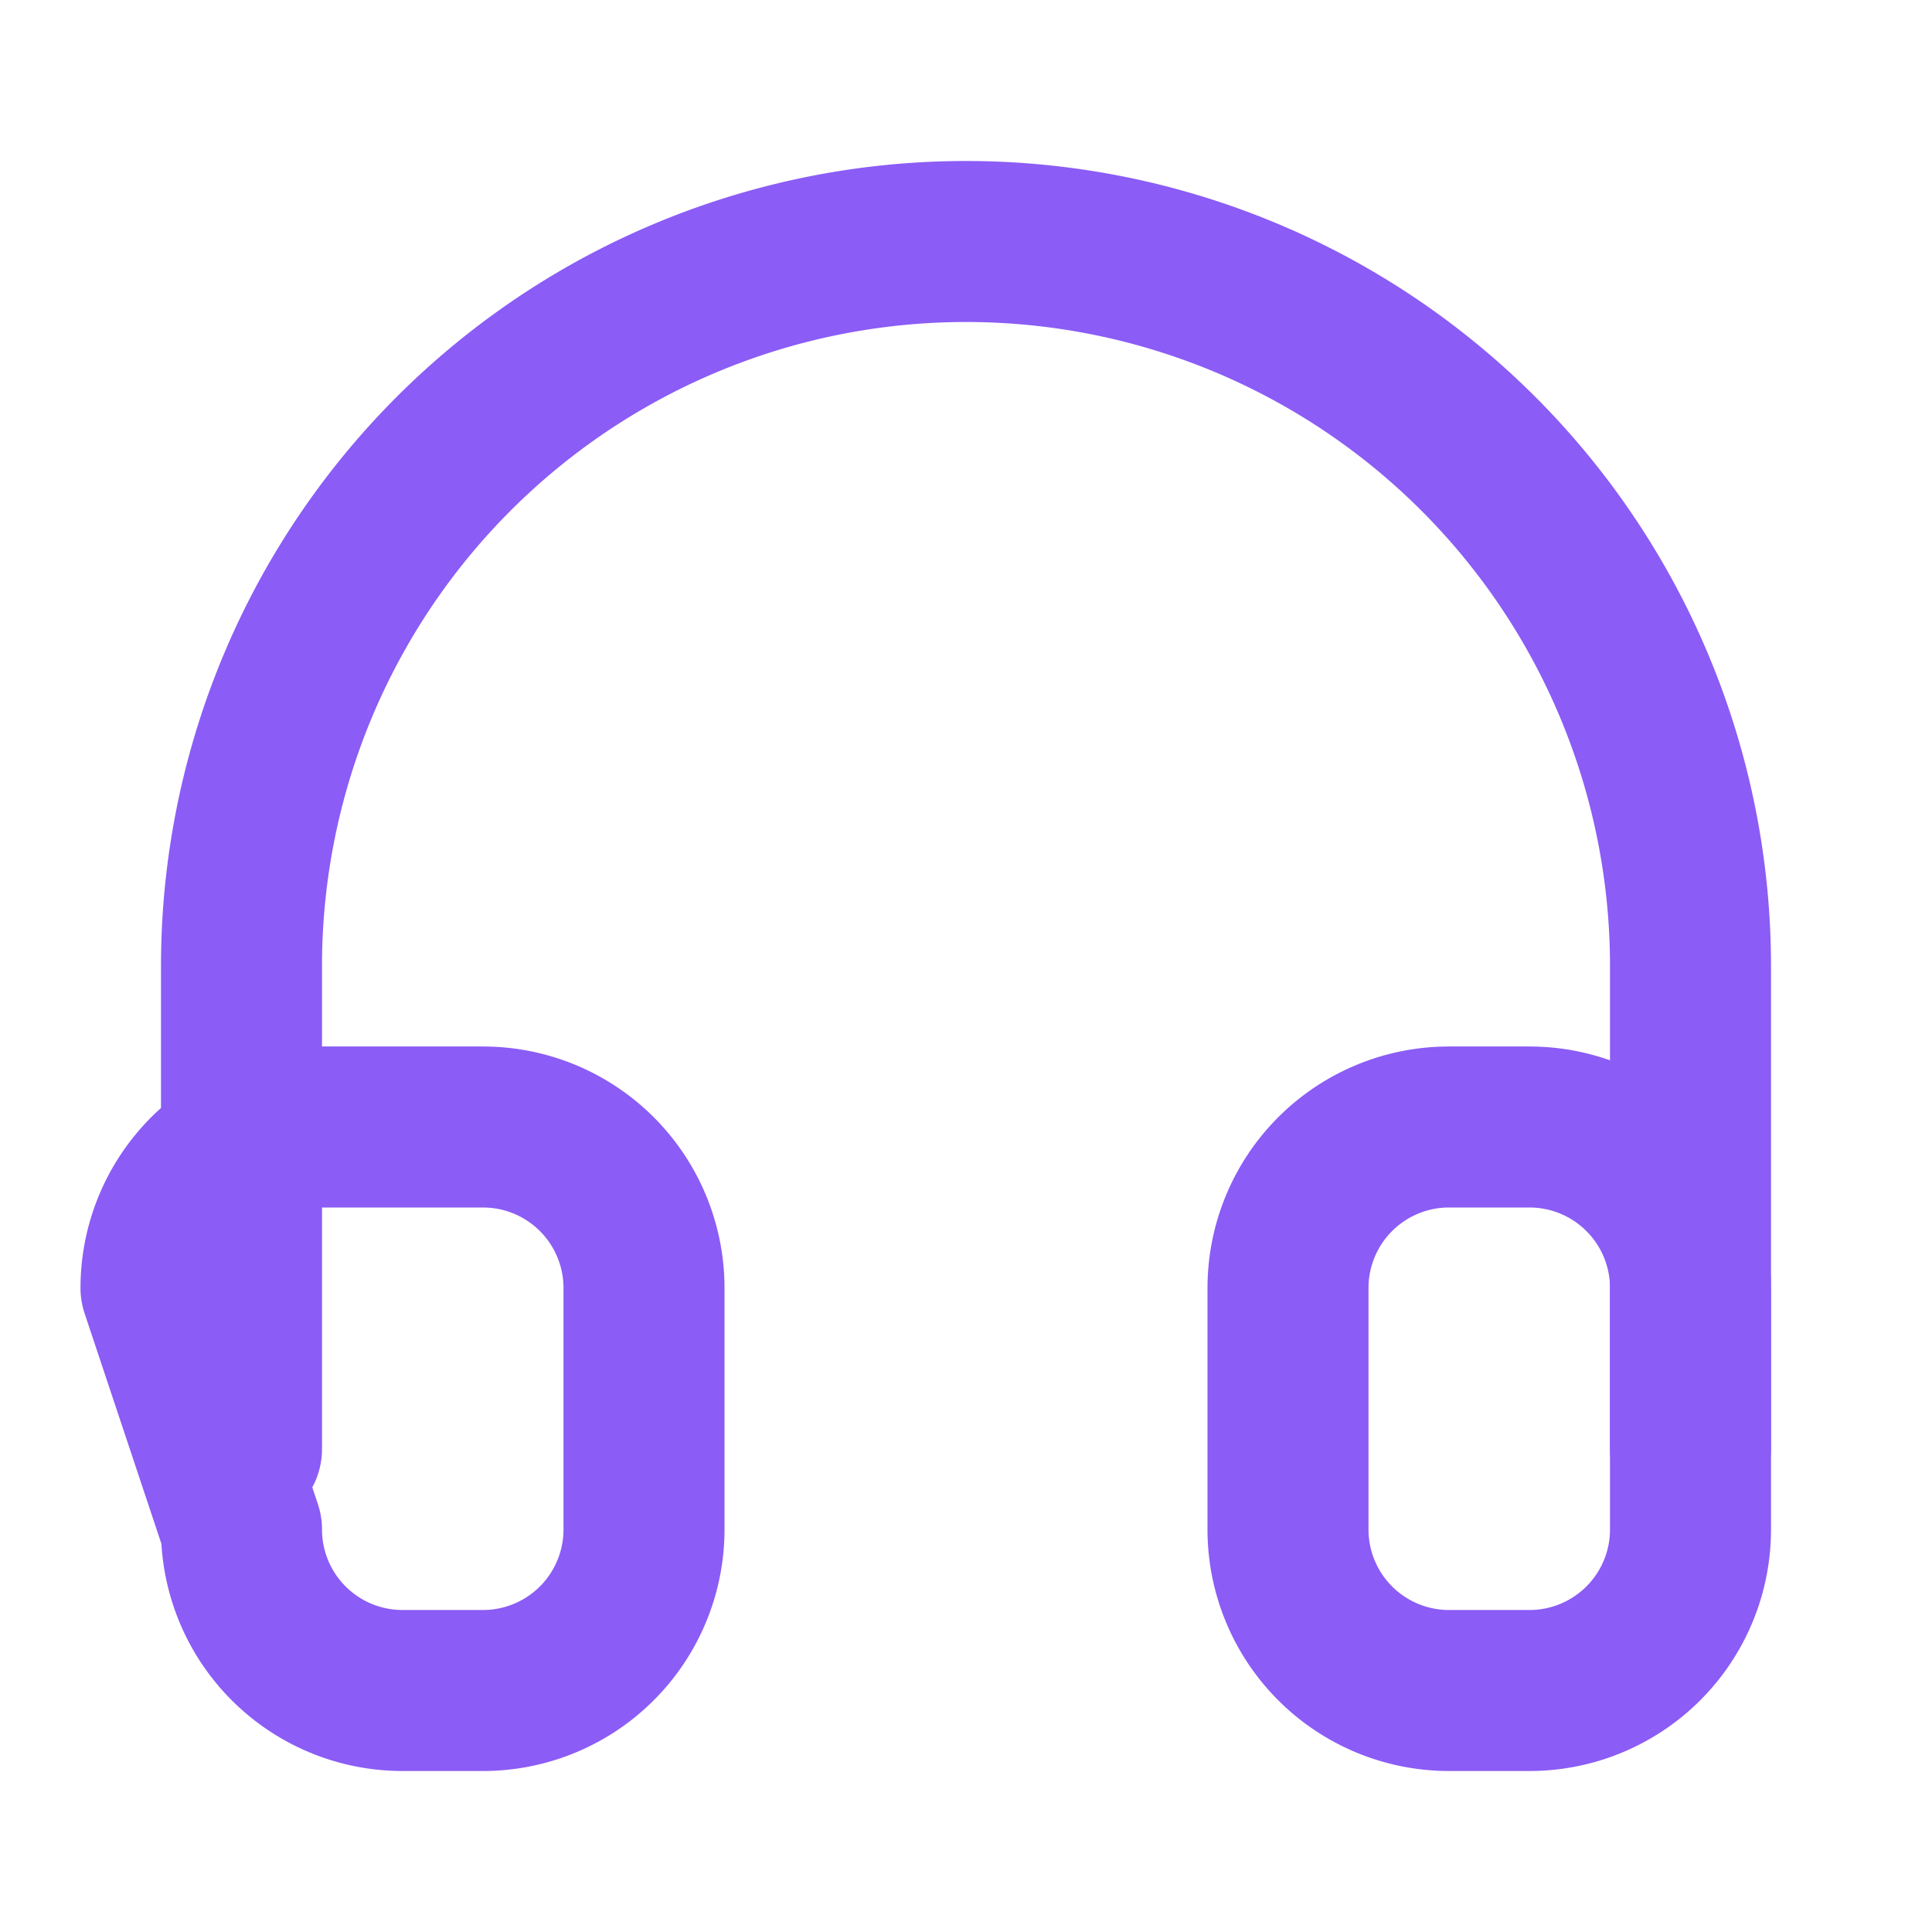
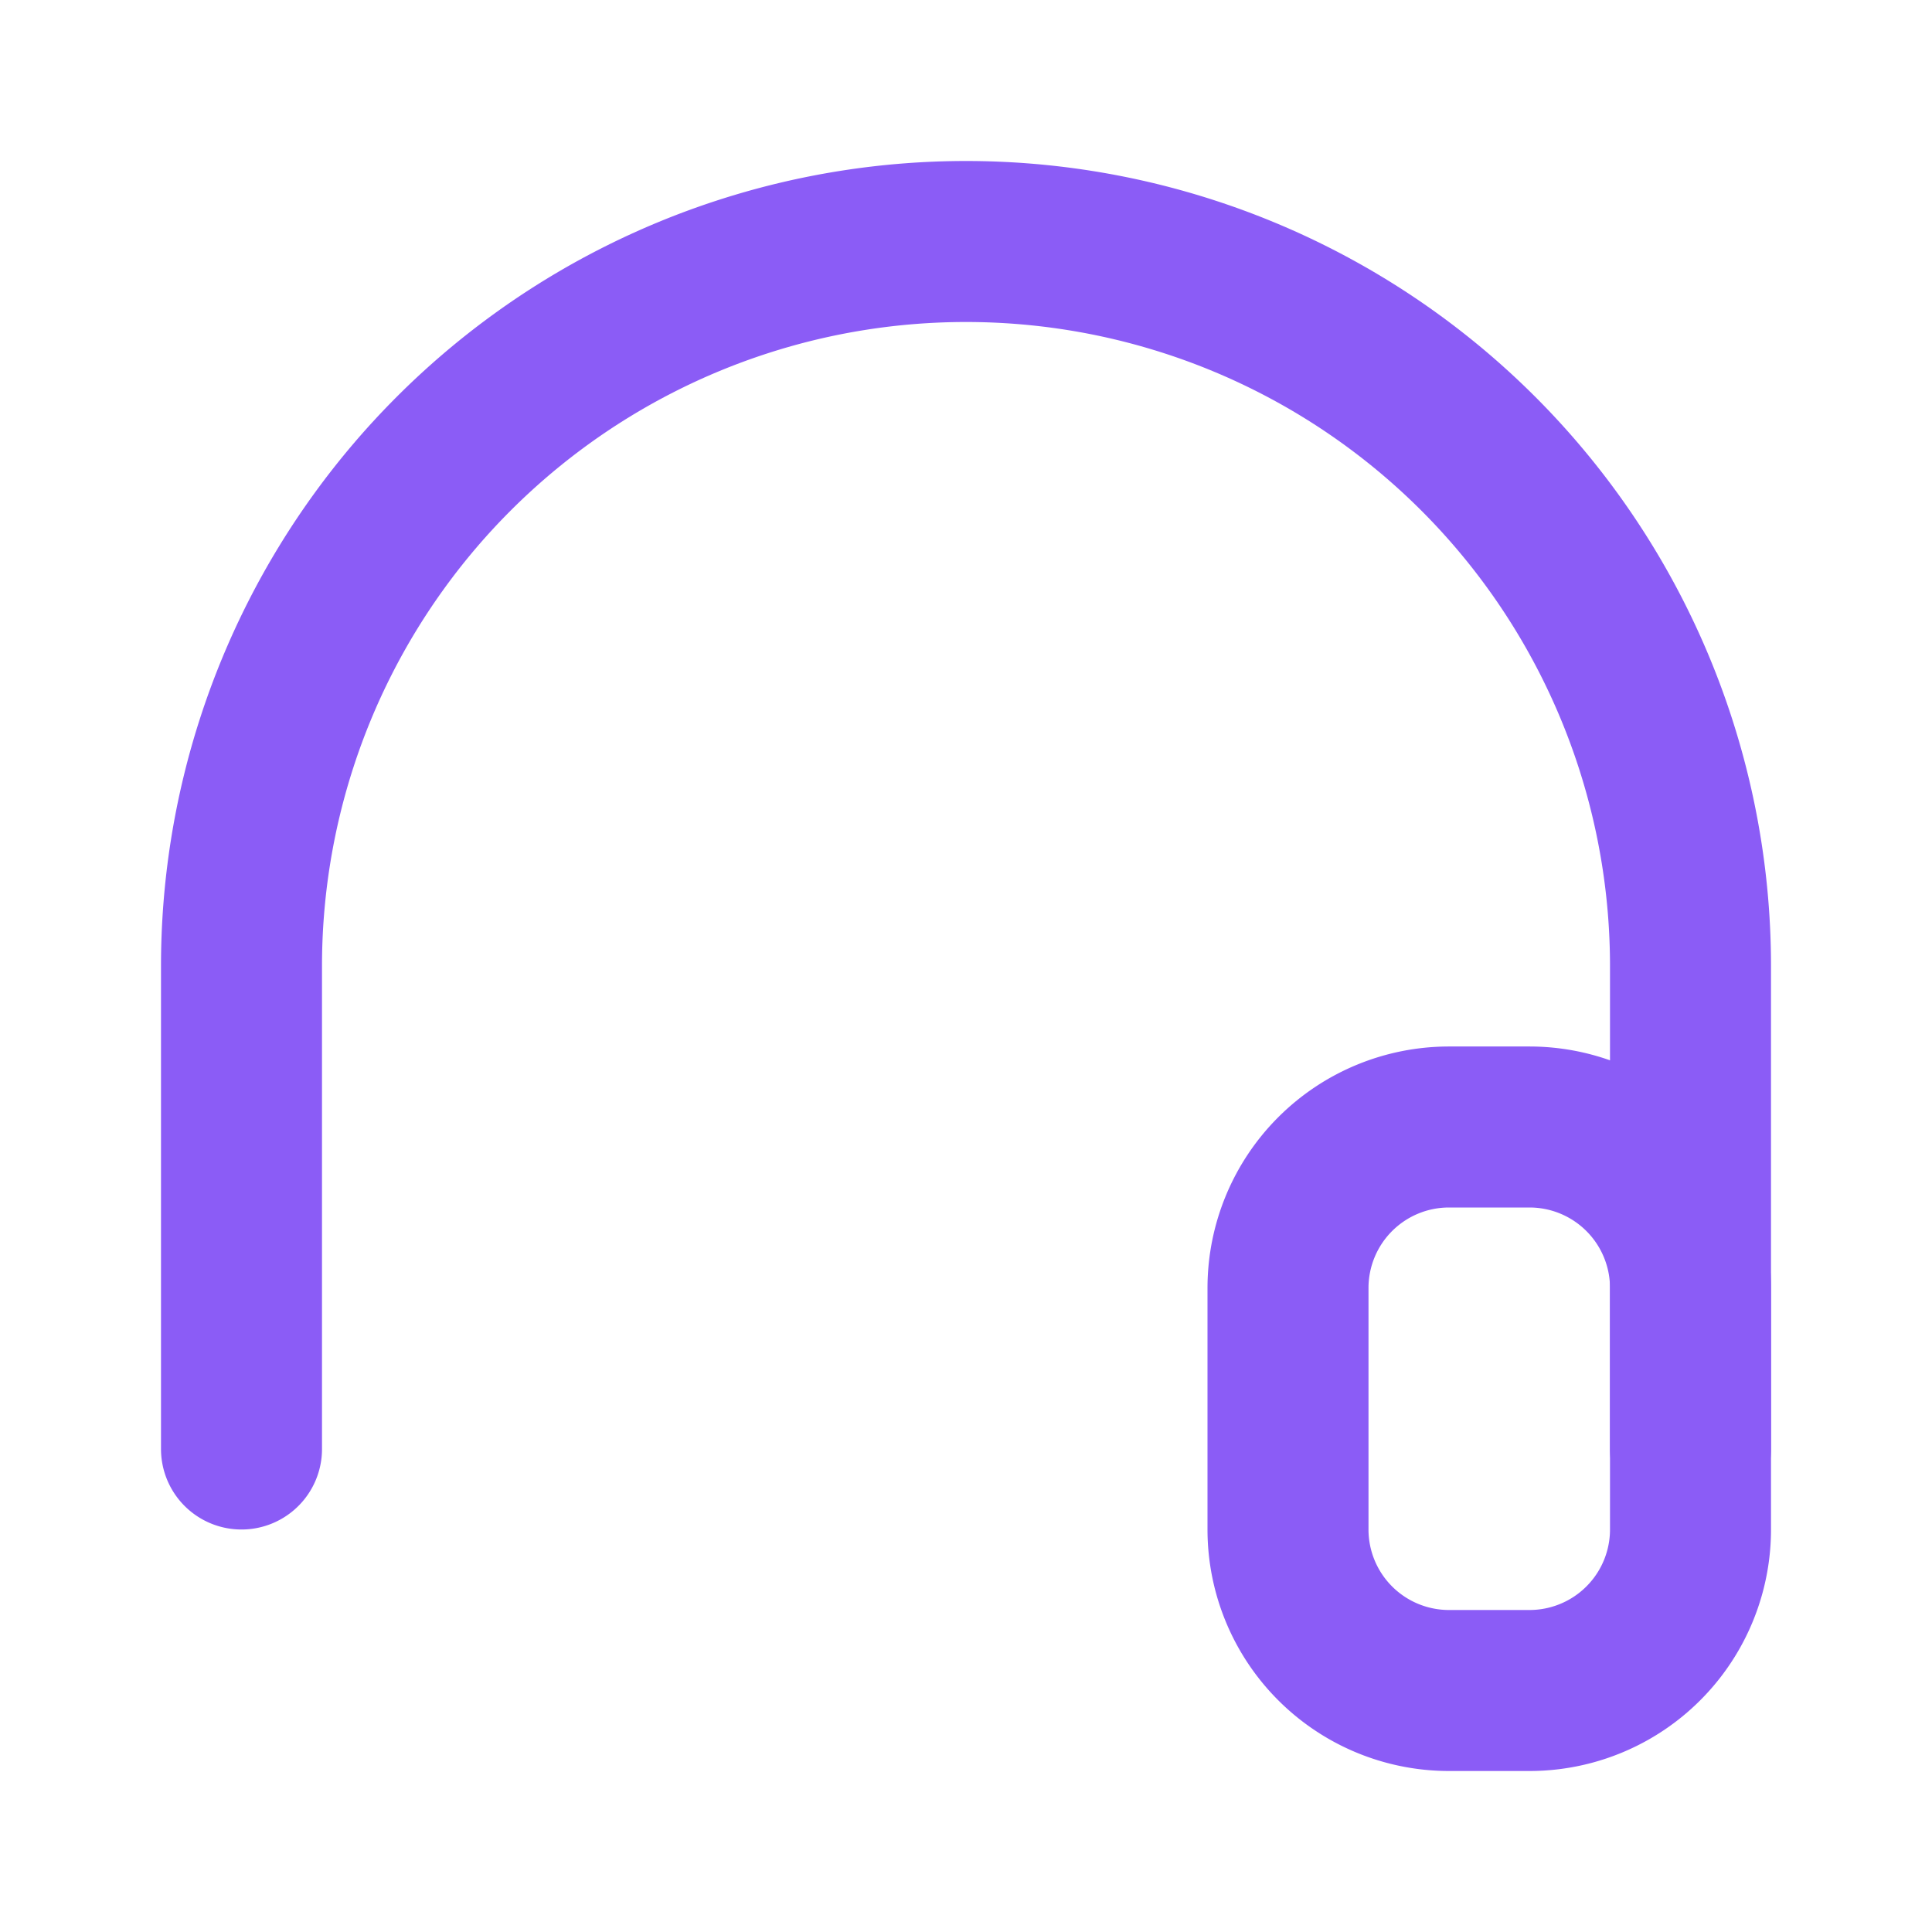
<svg xmlns="http://www.w3.org/2000/svg" width="24" height="24" viewBox="0 0 24 24">
  <path d="M3 18v-6a9 9 0 0 1 18 0v6" stroke="#8B5CF6" stroke-width="2" fill="none" stroke-linecap="round" stroke-linejoin="round" />
  <path d="M21 19a2 2 0 0 1-2 2h-1a2 2 0 0 1-2-2v-3a2 2 0 0 1 2-2h1a2 2 0 0 1 2 2z" stroke="#8B5CF6" stroke-width="2" fill="none" stroke-linecap="round" stroke-linejoin="round" />
-   <path d="M3 19a2 2 0 0 0 2 2h1a2 2 0 0 0 2-2v-3a2 2 0 0 0-2-2H4a2 2 0 0 0-2 2z" stroke="#8B5CF6" stroke-width="2" fill="none" stroke-linecap="round" stroke-linejoin="round" />
</svg>